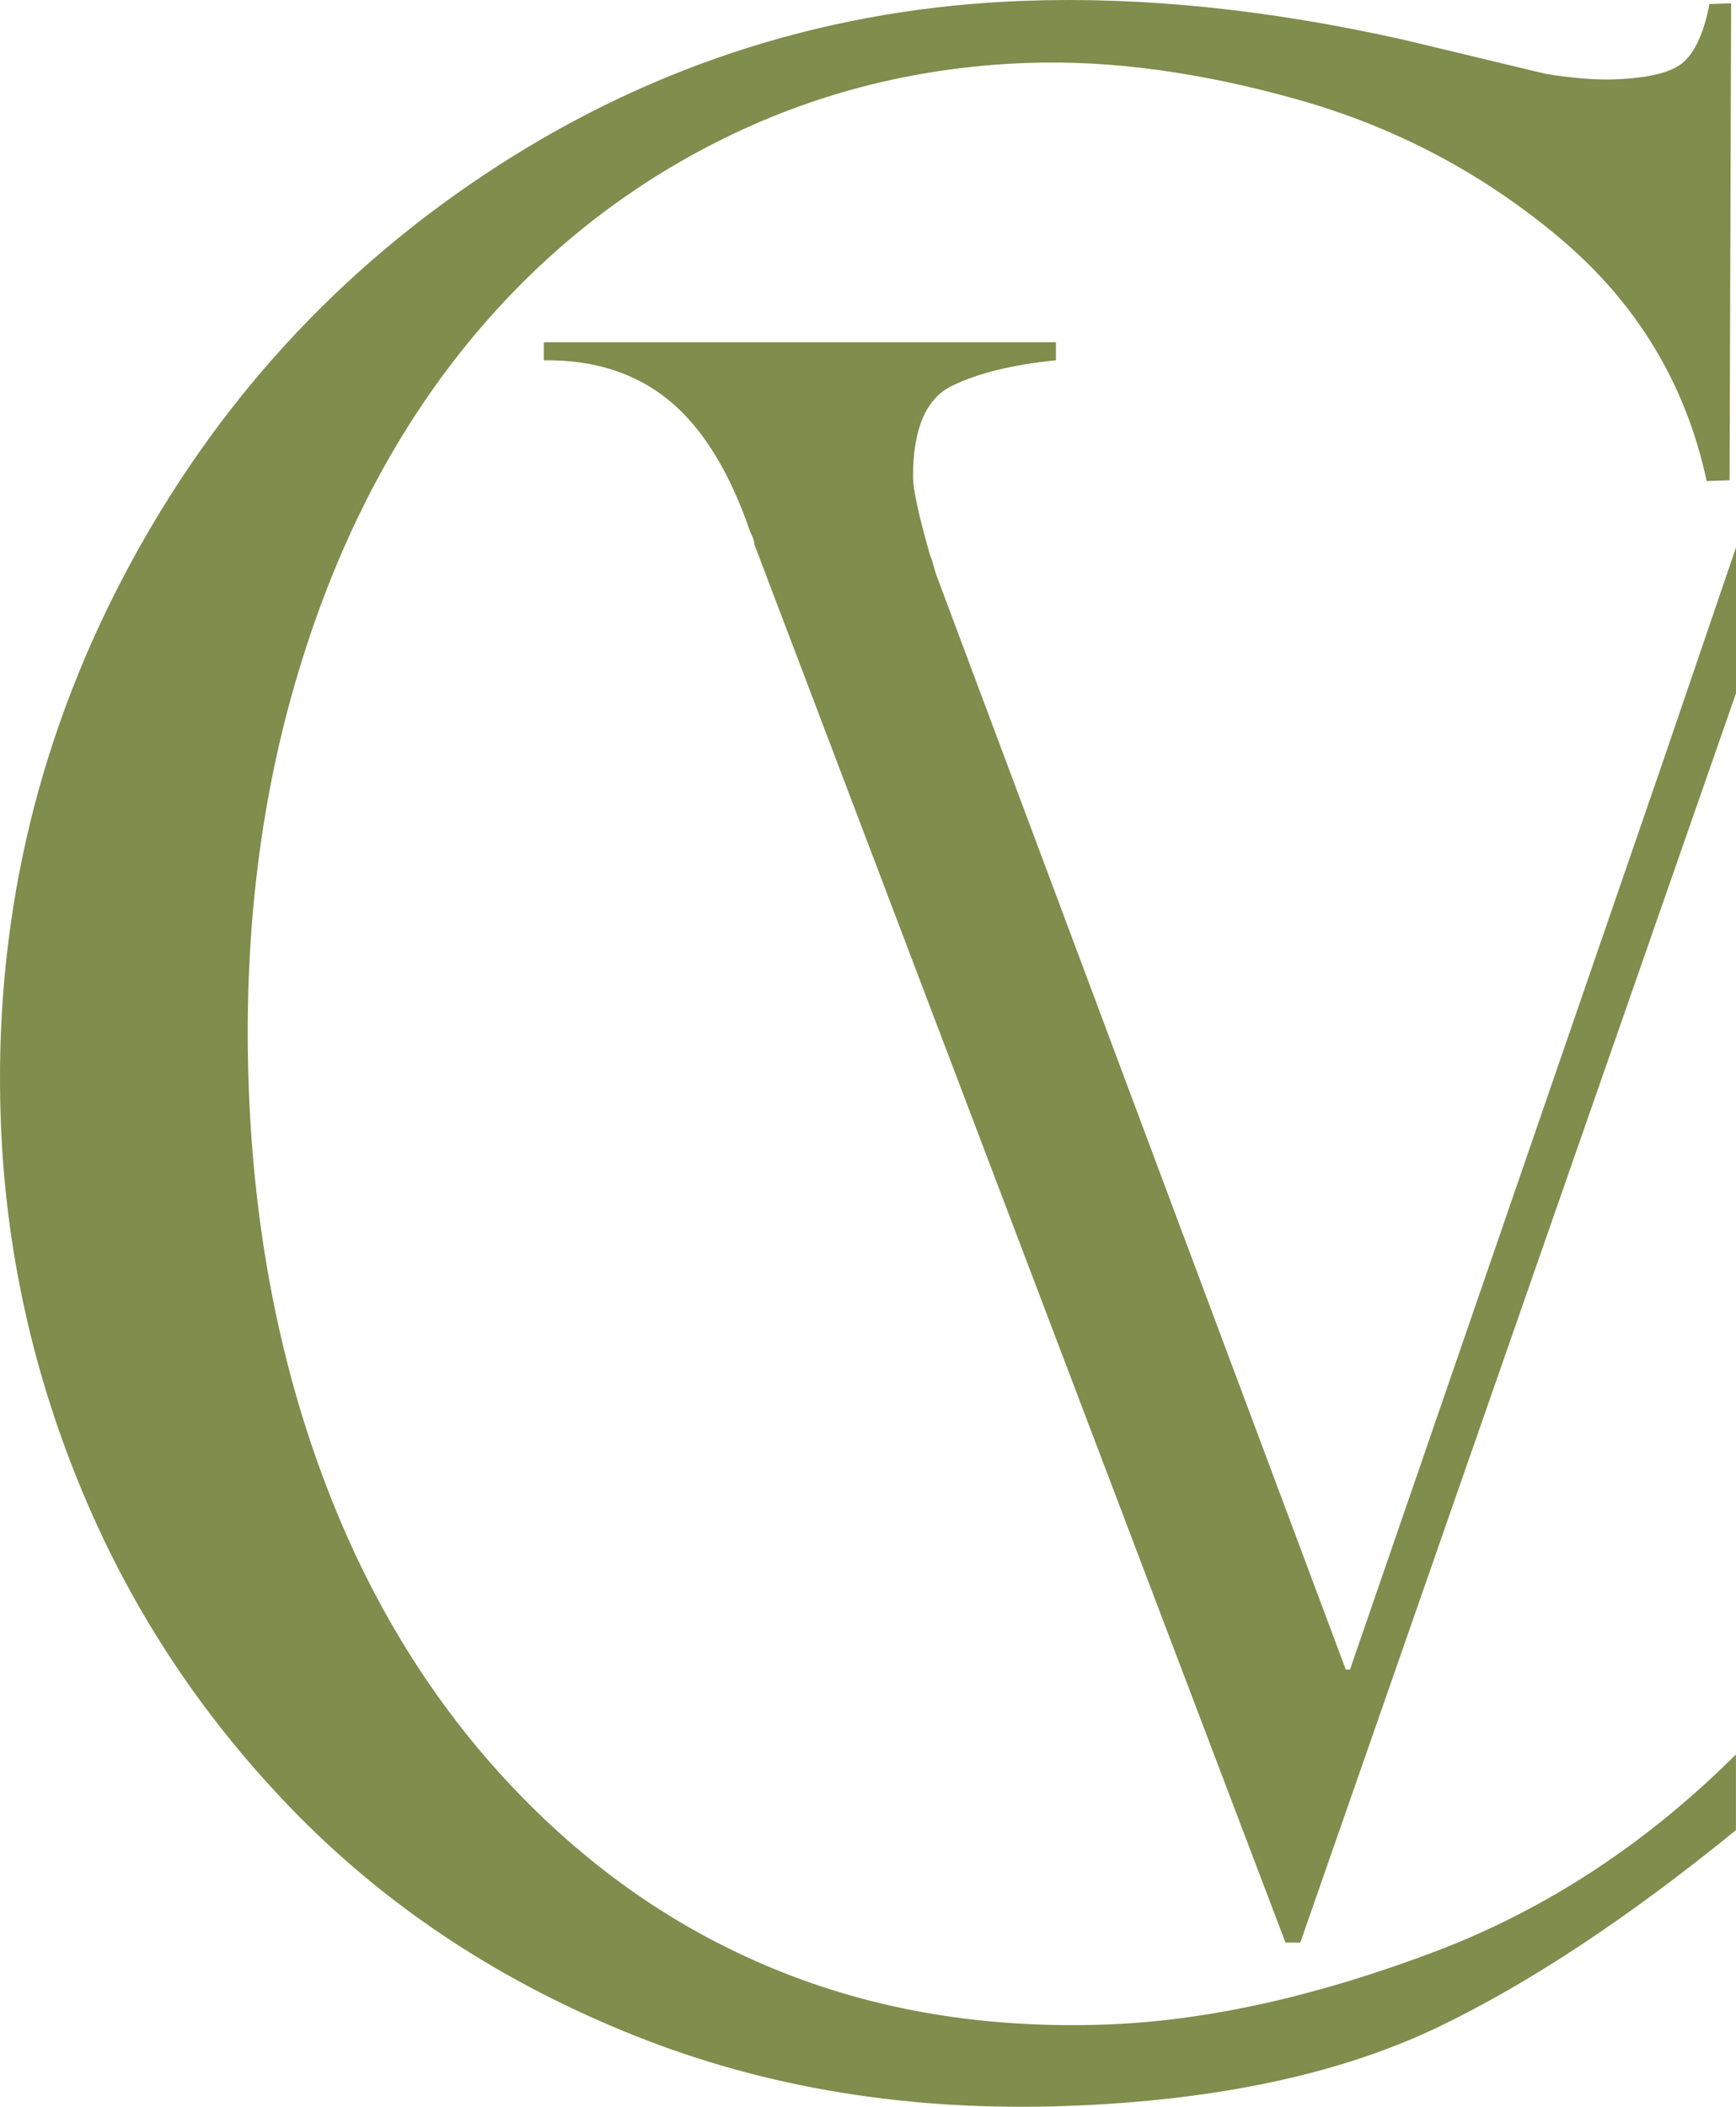
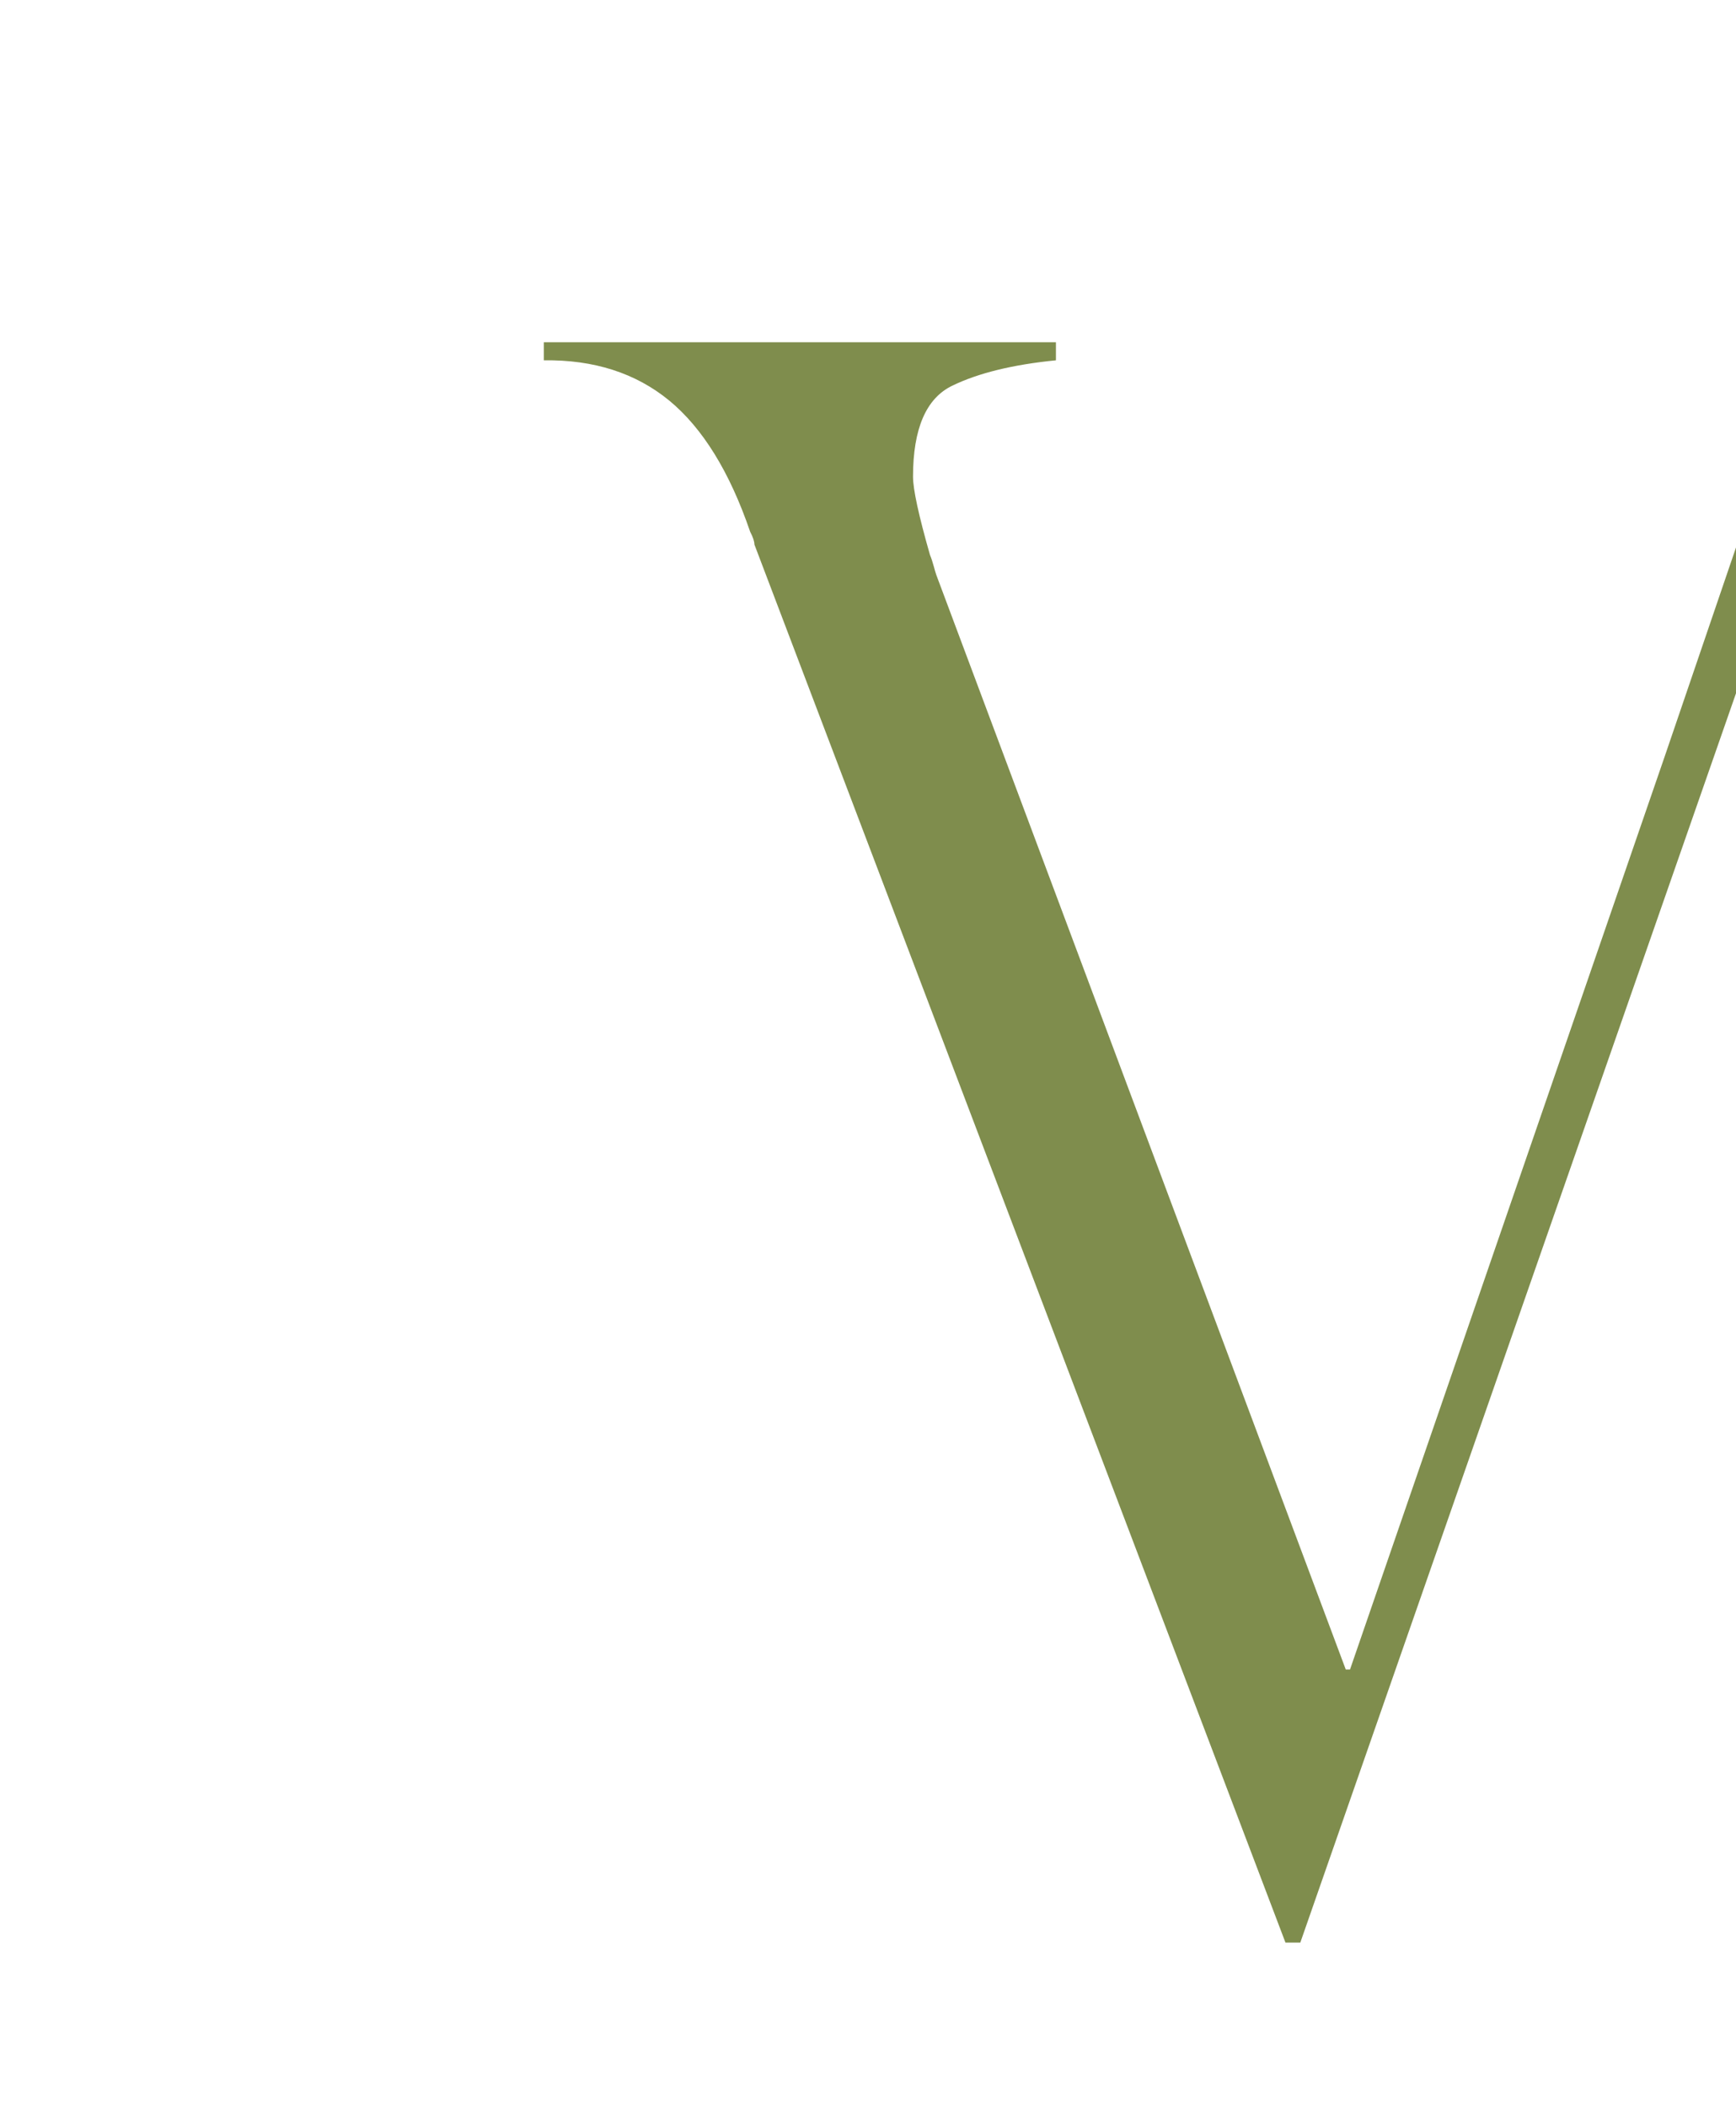
<svg xmlns="http://www.w3.org/2000/svg" preserveAspectRatio="xMidYMid meet" data-bbox="50.94 8.505 397.73 482.478" viewBox="50.94 8.505 397.73 482.478" data-type="color" role="presentation" aria-hidden="true" aria-label="">
  <g>
-     <path d="M380.16 455.27c-27.34 10.38-52.6 16.02-75.72 16.87-27.68 1.01-53.08-3.22-76.16-12.73-23.11-9.47-43.65-23.99-61.65-43.48-17.98-19.52-31.98-42.78-41.94-69.81-10-27.07-15.58-56.59-16.76-88.6-1.21-33.07 2.31-63.85 10.57-92.39s20.37-53.18 36.36-73.93c16.01-20.74 35.3-37.08 57.94-48.97 22.63-11.88 47.06-18.34 73.28-19.3 19.23-.71 40.02 2.11 62.37 8.43 22.37 6.33 42.37 16.92 59.98 31.77 17.59 14.86 28.77 33.39 33.52 55.55l5.25-.19.35-109.23-4.96.18c-1.21 6.26-3.13 10.63-5.74 13.11-2.6 2.46-7.9 3.83-15.97 4.13-4.32.16-9.63-.26-15.85-1.27l-32.59-7.82c-30.86-6.91-59.78-9.89-86.88-8.9-43.77 1.6-83.97 14.21-120.54 37.77-36.56 23.59-65.1 54.82-85.6 93.74-20.49 38.91-29.93 80.56-28.3 124.98 1.08 29.54 7.38 58.06 18.96 85.57 11.56 27.51 27.96 52.02 49.21 73.58 21.31 21.56 46.96 38.35 77.11 50.37 30.12 12.04 63.15 17.4 99.07 16.09 34.11-1.25 62.34-7.26 84.83-18 20.93-10.03 43.74-25.12 68.35-45.16V410.3c-20.34 20.25-43.17 35.3-68.49 44.97z" fill="#7f8d4d" data-color="1" />
    <path d="m432.31 181.81-72.07 209.02h-.98l-93.79-250.62c-.17-.48-.37-1.17-.61-2.05-.25-.88-.5-1.74-.85-2.55-2.59-9.05-3.89-15.03-3.89-17.94 0-10.98 3-17.95 8.98-20.83 5.99-2.91 13.91-4.84 23.76-5.82v-4.13H175.54v4.13c11.47-.16 21.05 2.92 28.73 9.22 7.65 6.31 13.84 16.31 18.54 30.05.67 1.27.97 2.25.97 2.91l121.67 320.18h3.4l99.82-286.1v-33.4l-16.36 47.93z" fill="#7f8d4d" data-color="1" />
  </g>
</svg>